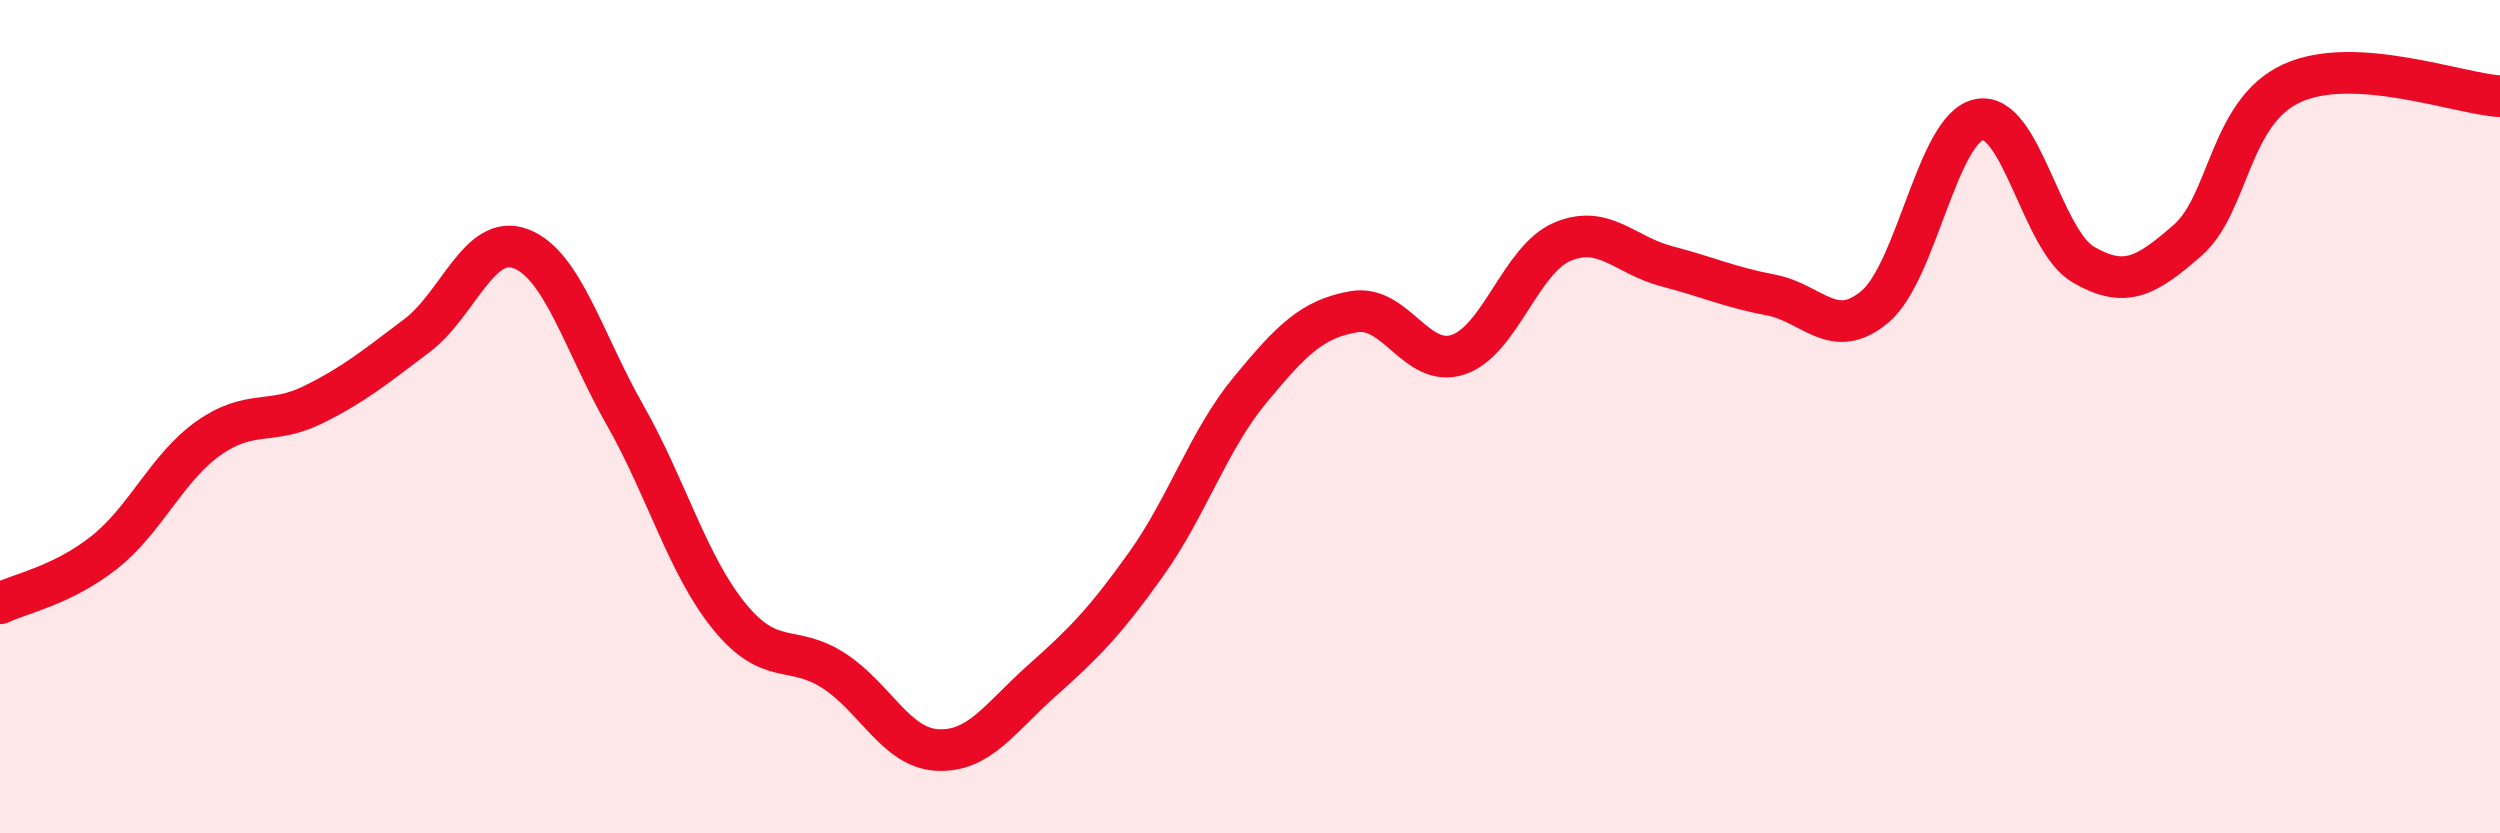
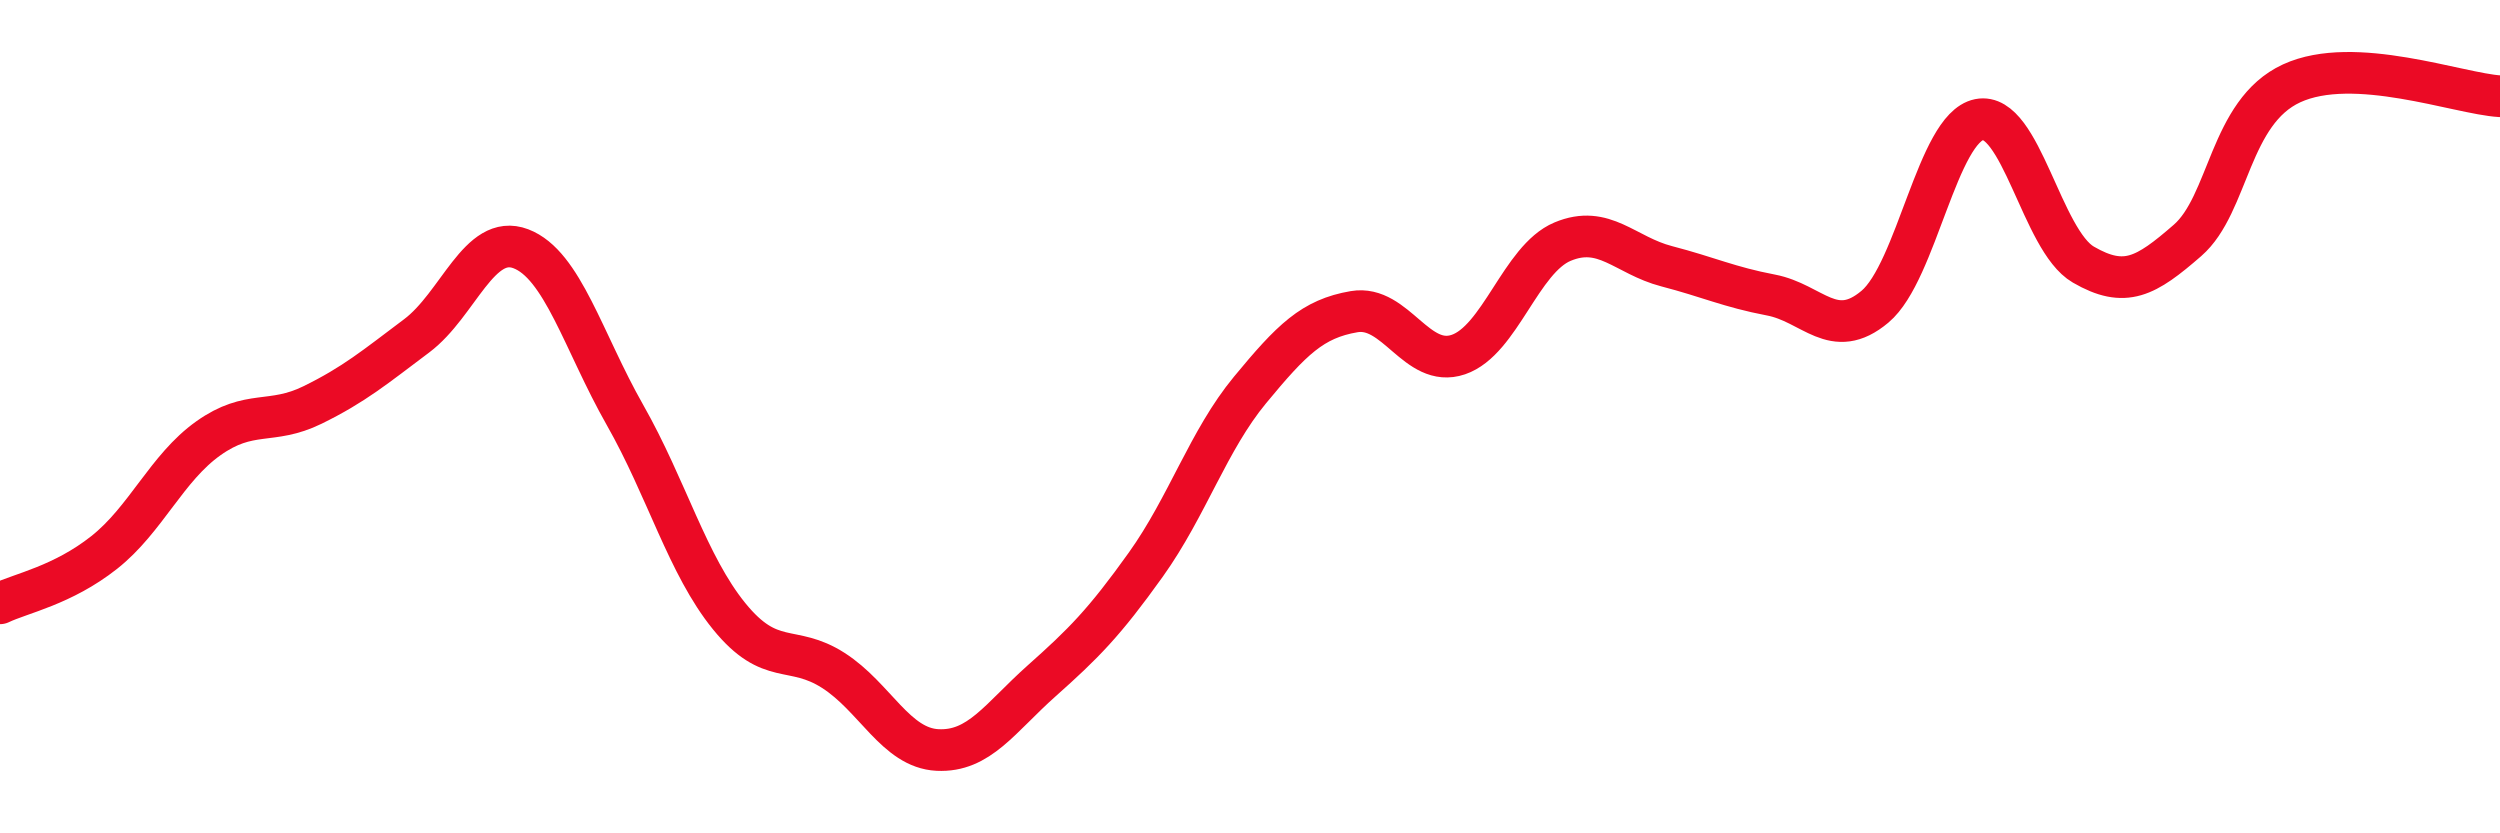
<svg xmlns="http://www.w3.org/2000/svg" width="60" height="20" viewBox="0 0 60 20">
-   <path d="M 0,14.48 C 0.5,14.24 1.5,14.05 2.5,13.26 C 3.5,12.47 4,11.23 5,10.52 C 6,9.81 6.5,10.21 7.5,9.72 C 8.5,9.23 9,8.81 10,8.06 C 11,7.31 11.5,5.59 12.5,5.97 C 13.5,6.35 14,8.2 15,9.96 C 16,11.72 16.5,13.56 17.5,14.79 C 18.5,16.02 19,15.45 20,16.09 C 21,16.73 21.5,17.95 22.5,18 C 23.5,18.05 24,17.23 25,16.34 C 26,15.45 26.5,14.95 27.5,13.55 C 28.5,12.15 29,10.57 30,9.36 C 31,8.15 31.5,7.65 32.5,7.48 C 33.5,7.31 34,8.85 35,8.51 C 36,8.17 36.5,6.22 37.5,5.8 C 38.5,5.38 39,6.13 40,6.39 C 41,6.65 41.5,6.89 42.5,7.08 C 43.5,7.27 44,8.2 45,7.36 C 46,6.52 46.5,3.07 47.5,2.87 C 48.5,2.67 49,5.77 50,6.35 C 51,6.93 51.5,6.64 52.5,5.77 C 53.5,4.9 53.5,2.69 55,2 C 56.5,1.31 59,2.25 60,2.31L60 20L0 20Z" fill="#EB0A25" opacity="0.1" stroke-linecap="round" stroke-linejoin="round" />
  <path d="M 0,14.48 C 0.5,14.24 1.5,14.05 2.5,13.26 C 3.5,12.47 4,11.23 5,10.52 C 6,9.81 6.5,10.21 7.5,9.72 C 8.5,9.23 9,8.81 10,8.06 C 11,7.31 11.5,5.59 12.5,5.97 C 13.5,6.35 14,8.2 15,9.96 C 16,11.72 16.5,13.56 17.5,14.79 C 18.5,16.02 19,15.45 20,16.09 C 21,16.73 21.5,17.95 22.5,18 C 23.5,18.05 24,17.23 25,16.34 C 26,15.45 26.5,14.95 27.5,13.55 C 28.5,12.15 29,10.57 30,9.36 C 31,8.15 31.5,7.65 32.5,7.48 C 33.5,7.31 34,8.85 35,8.51 C 36,8.17 36.5,6.22 37.5,5.8 C 38.5,5.38 39,6.13 40,6.39 C 41,6.65 41.5,6.89 42.5,7.08 C 43.5,7.27 44,8.2 45,7.36 C 46,6.52 46.5,3.07 47.5,2.87 C 48.5,2.67 49,5.77 50,6.35 C 51,6.93 51.5,6.64 52.5,5.77 C 53.5,4.9 53.5,2.69 55,2 C 56.5,1.31 59,2.25 60,2.31" stroke="#EB0A25" stroke-width="1" fill="none" stroke-linecap="round" stroke-linejoin="round" />
</svg>